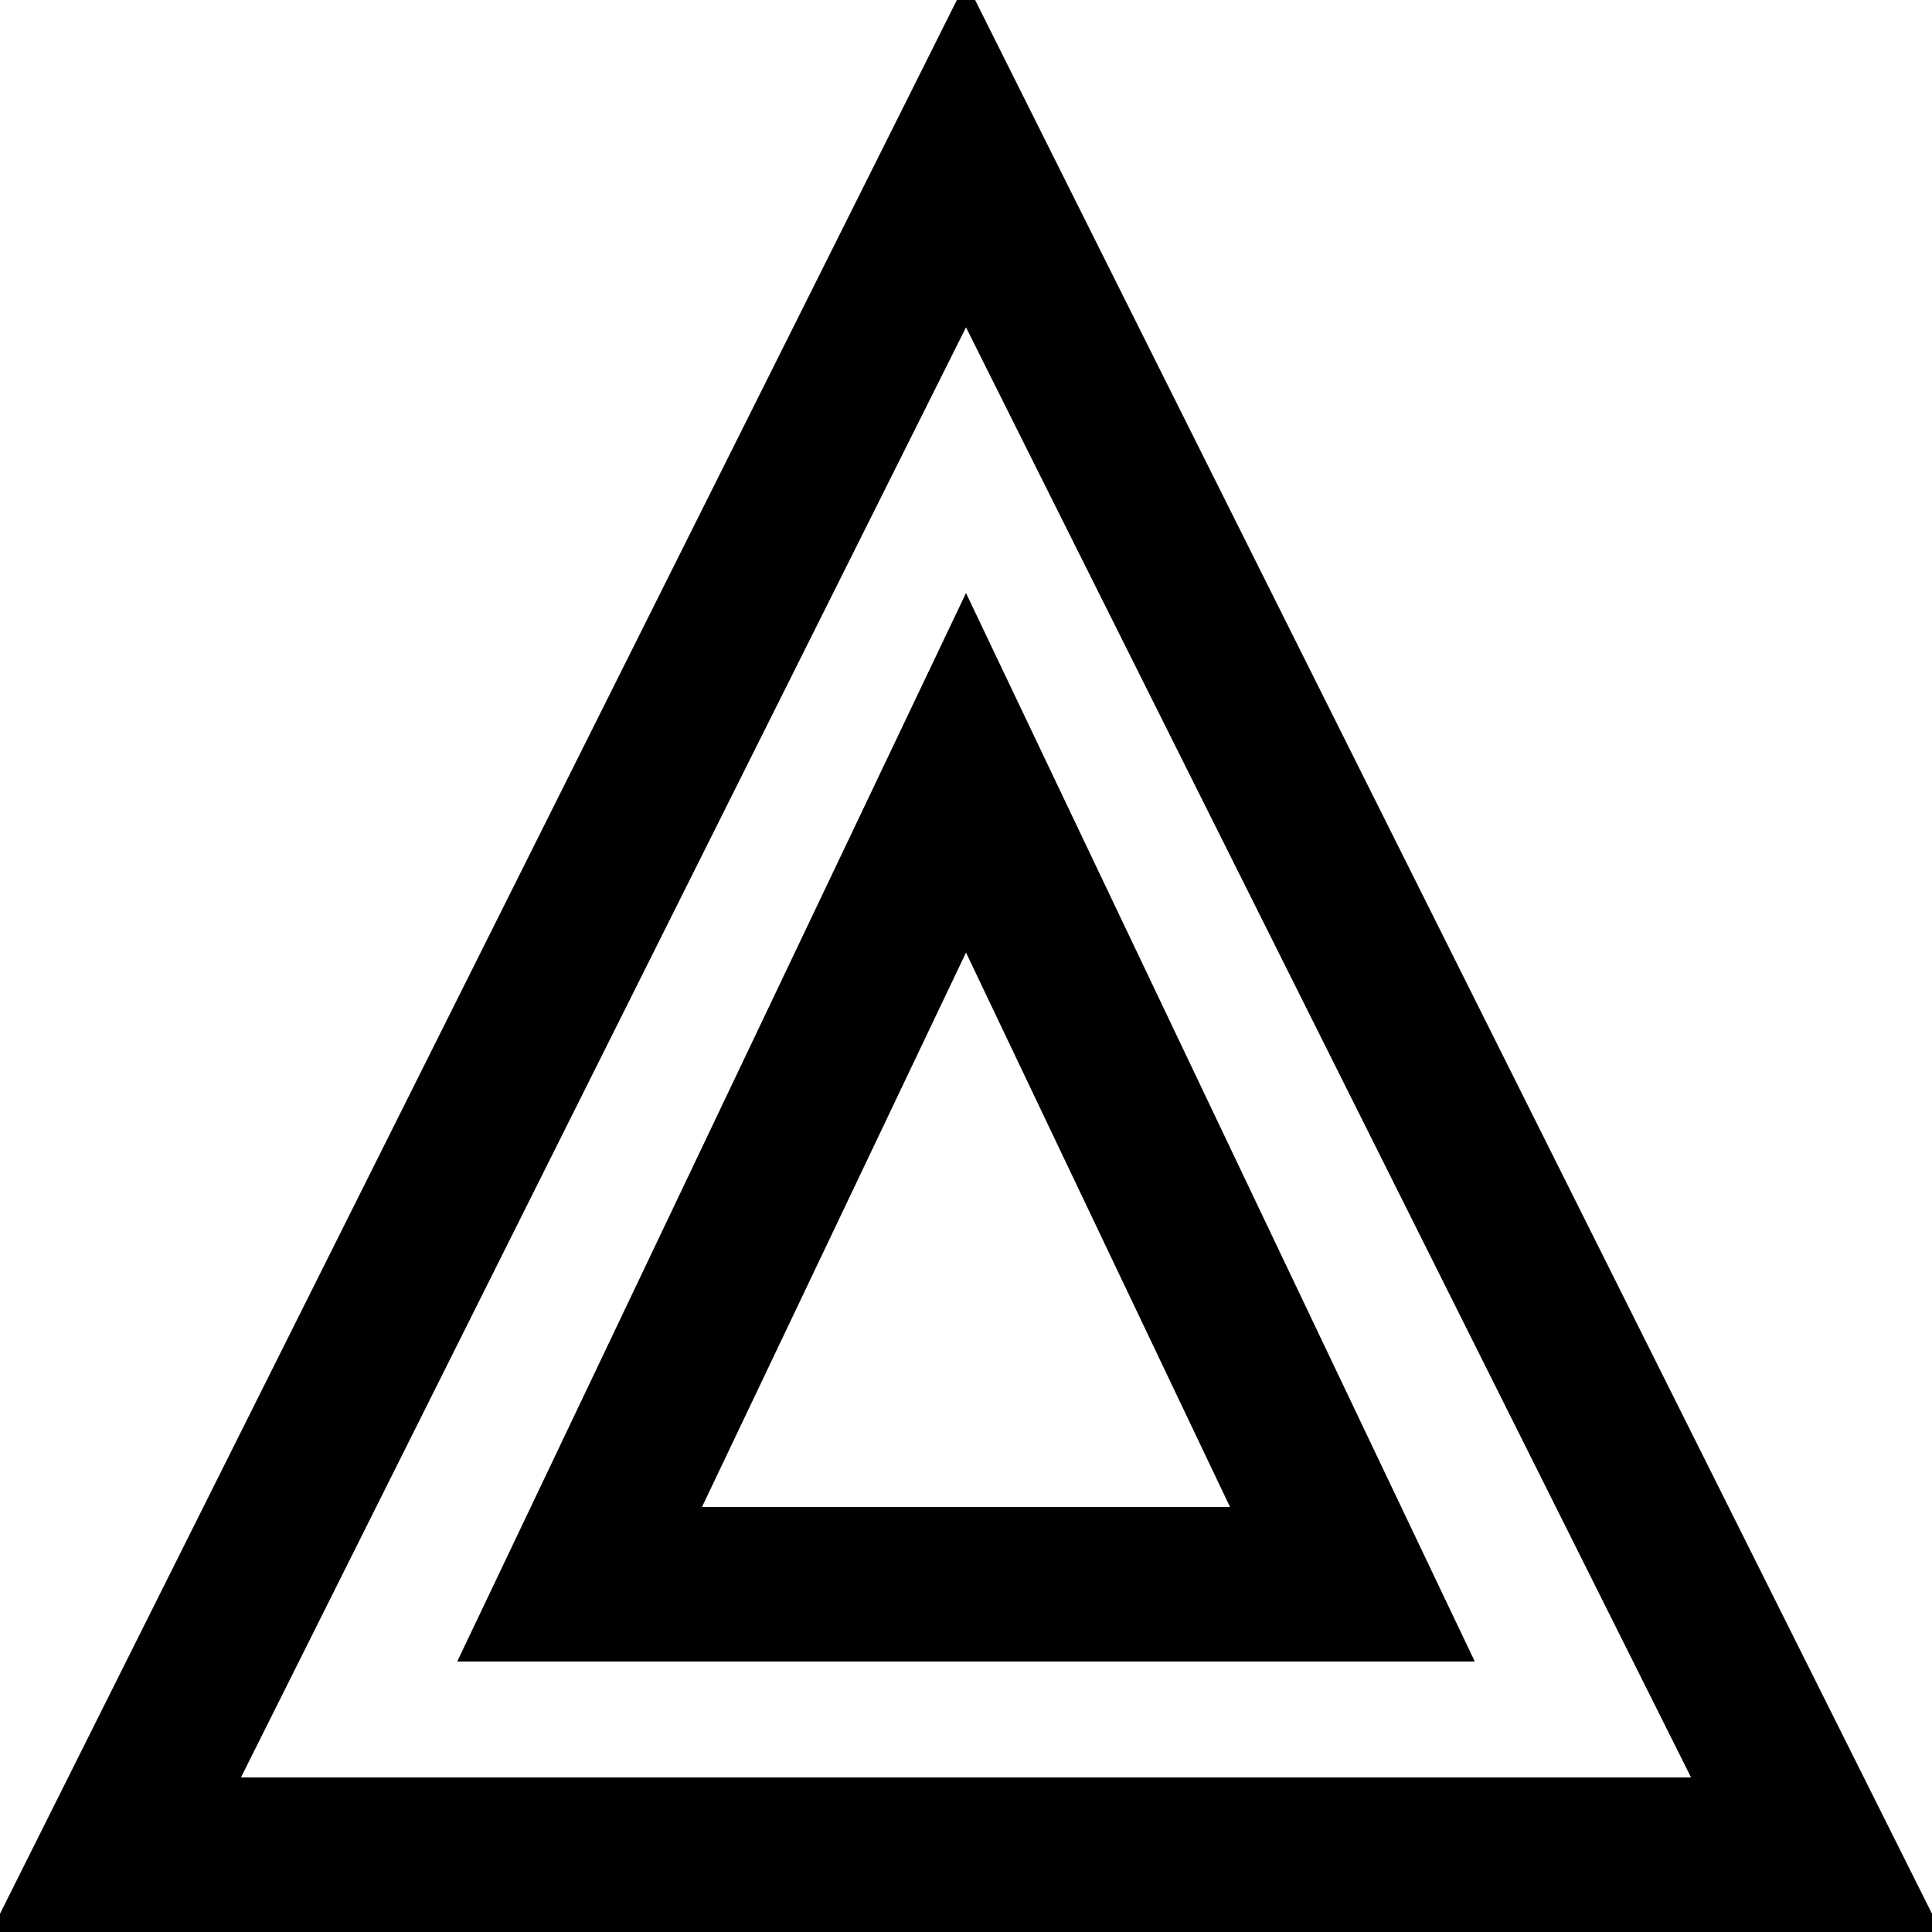
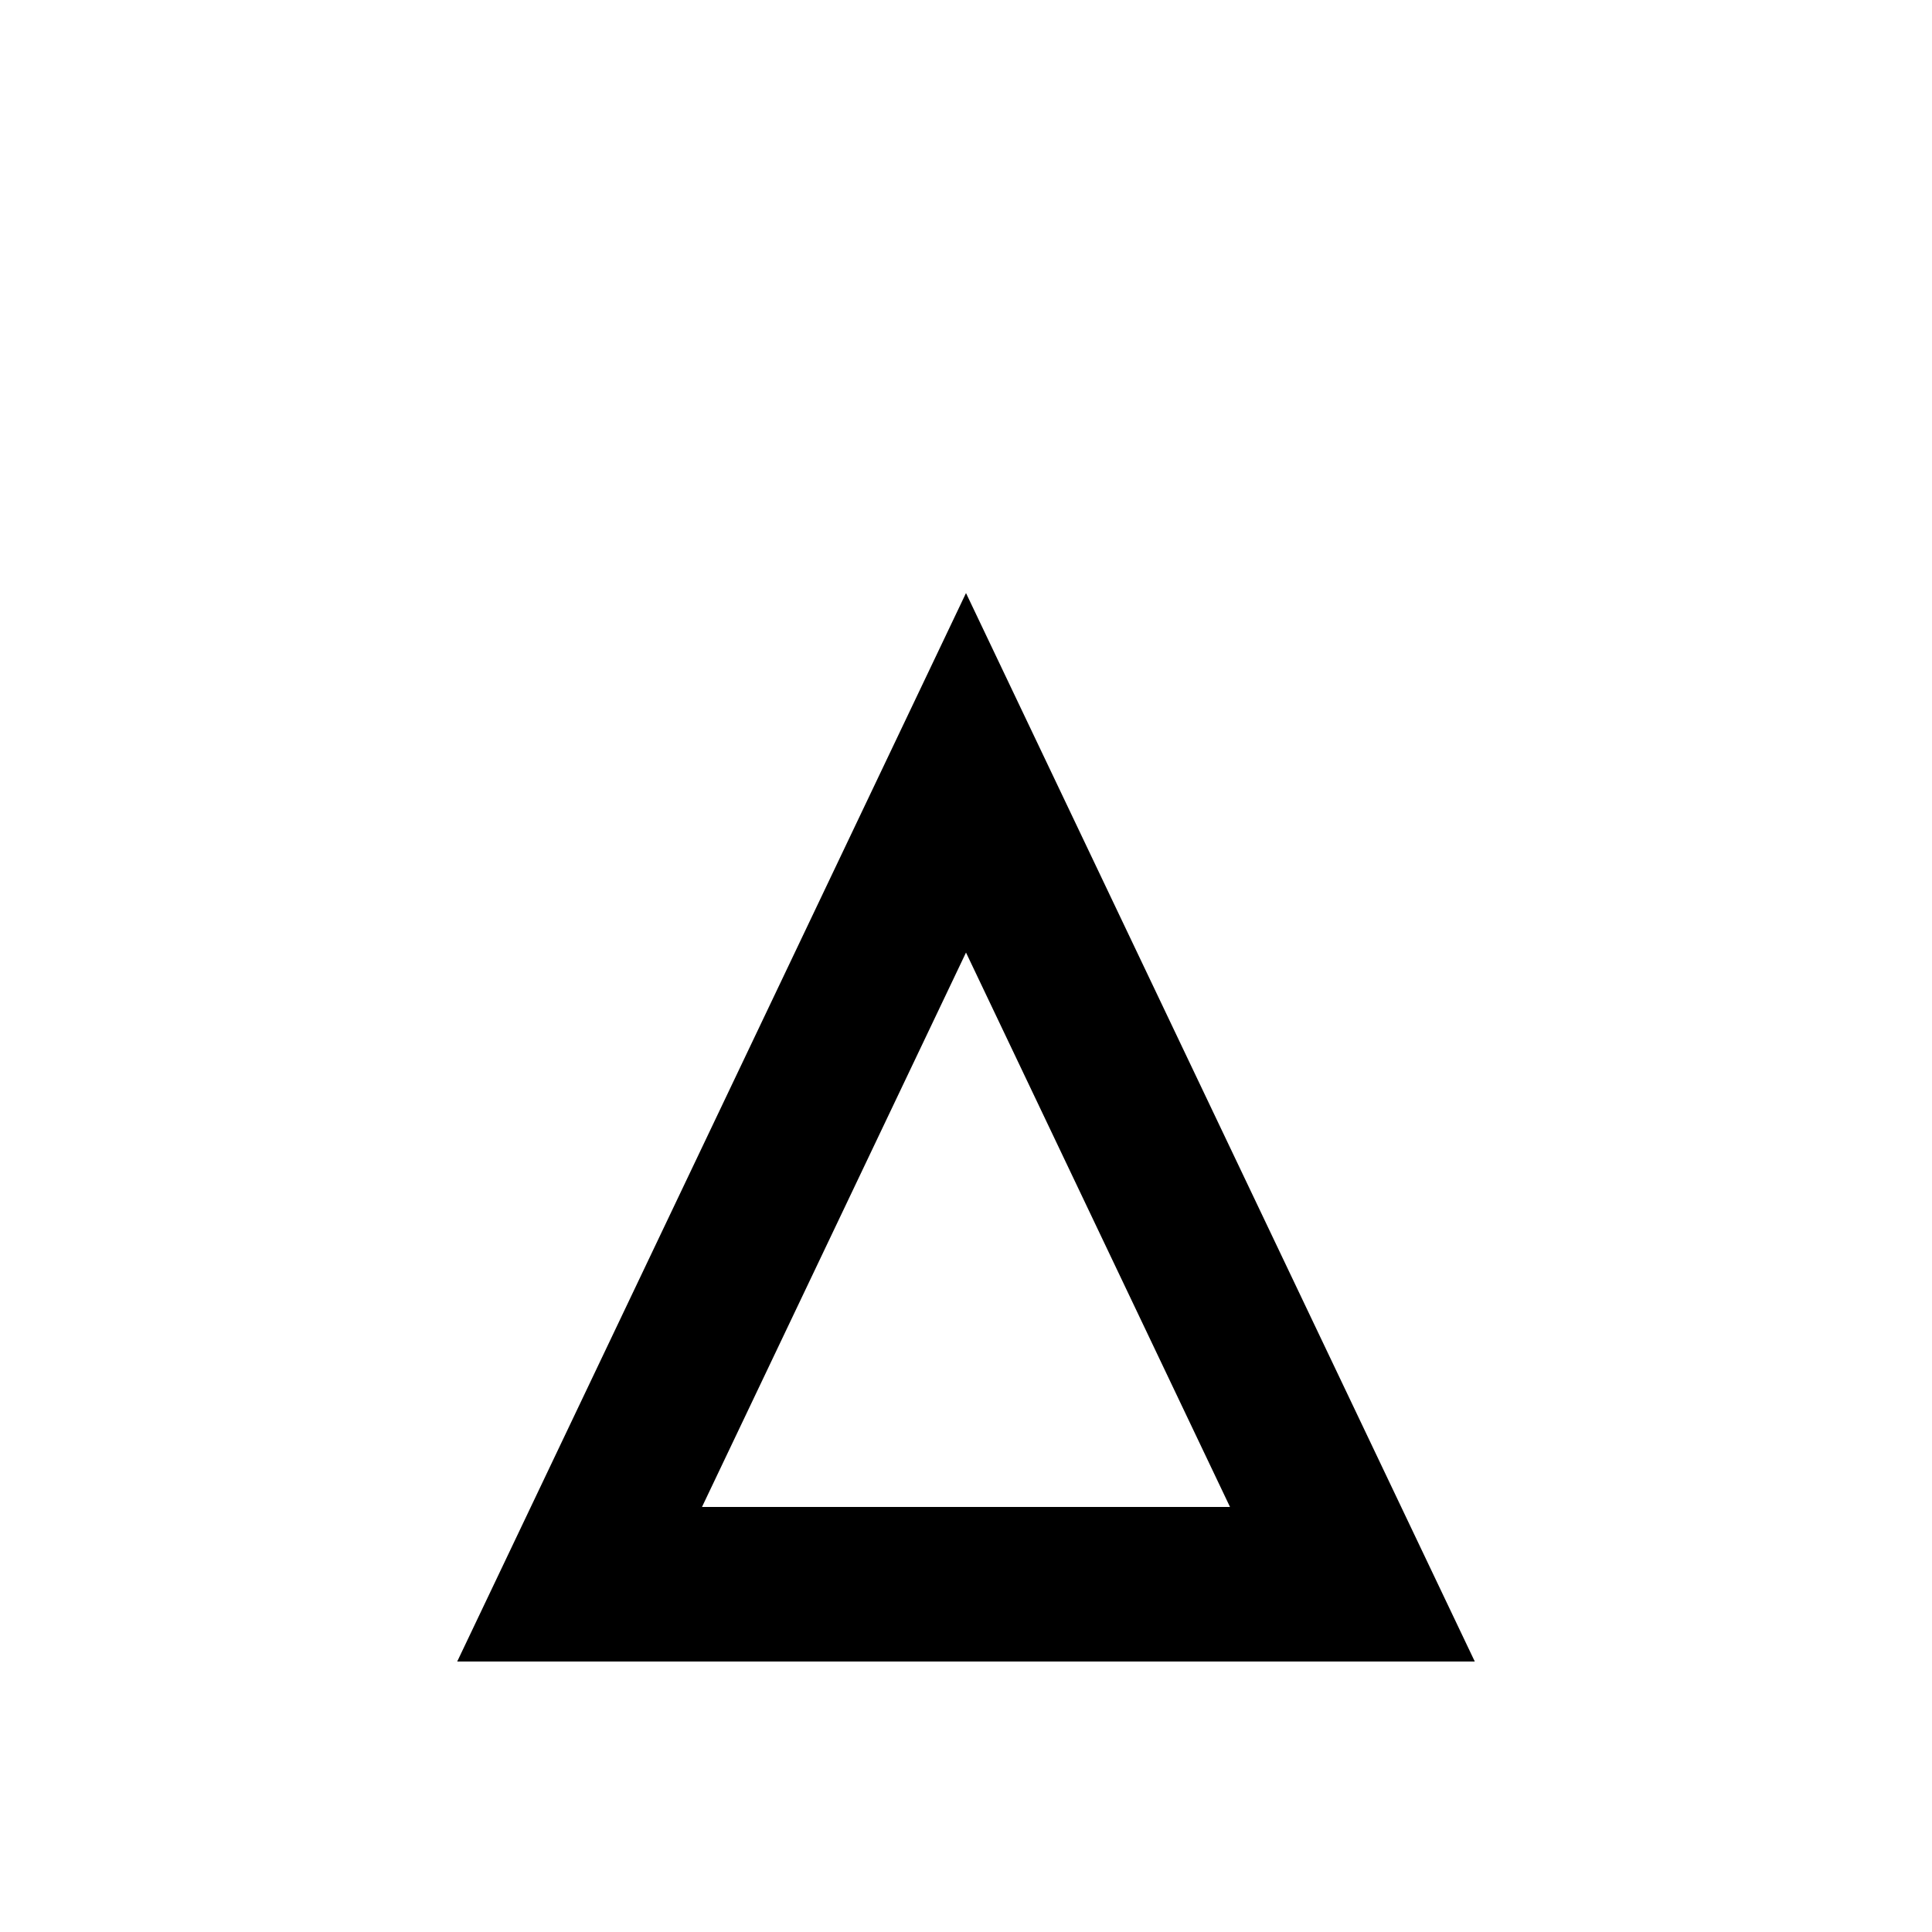
<svg xmlns="http://www.w3.org/2000/svg" width="5mm" height="5mm" viewBox="0 0 5 5">
-   <polygon points="0.3,4.8 2.5,0.4 4.7,4.8" fill="none" stroke="black" stroke-width="0.4" />
  <polygon points="1.5,4.1 2.5,2 3.5,4.1" fill="none" stroke="black" stroke-width="0.4" />
</svg>